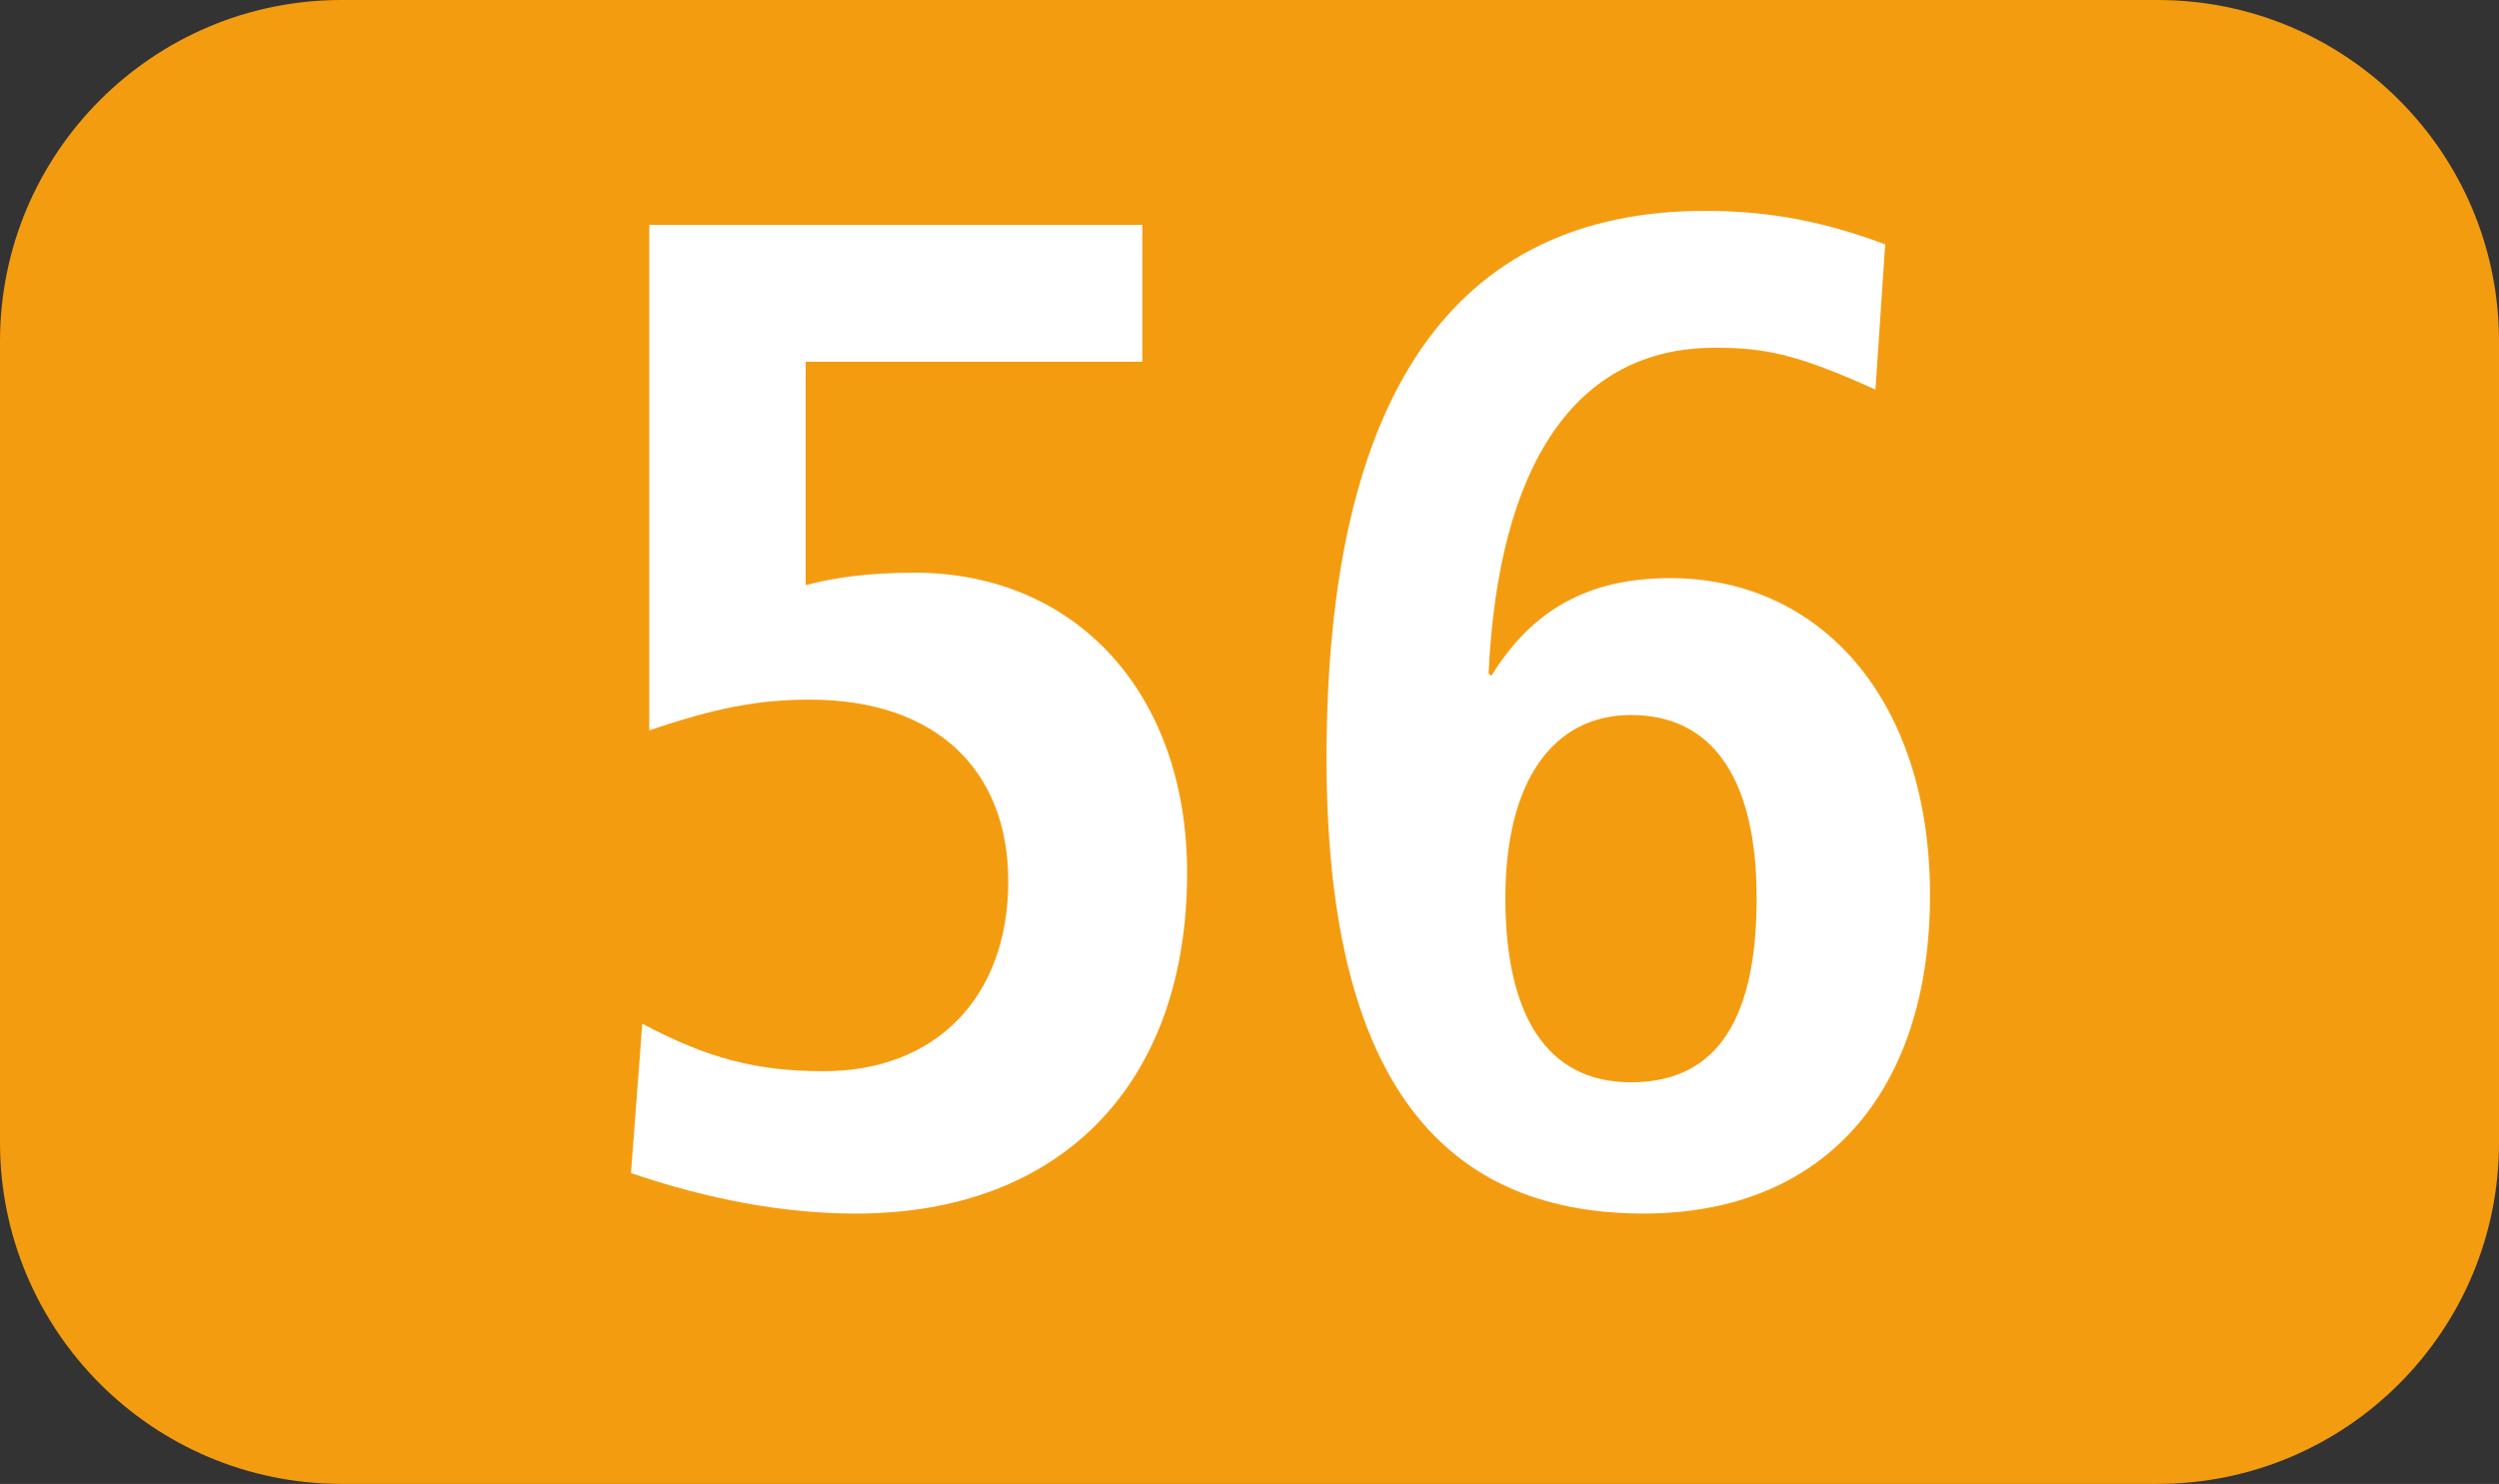
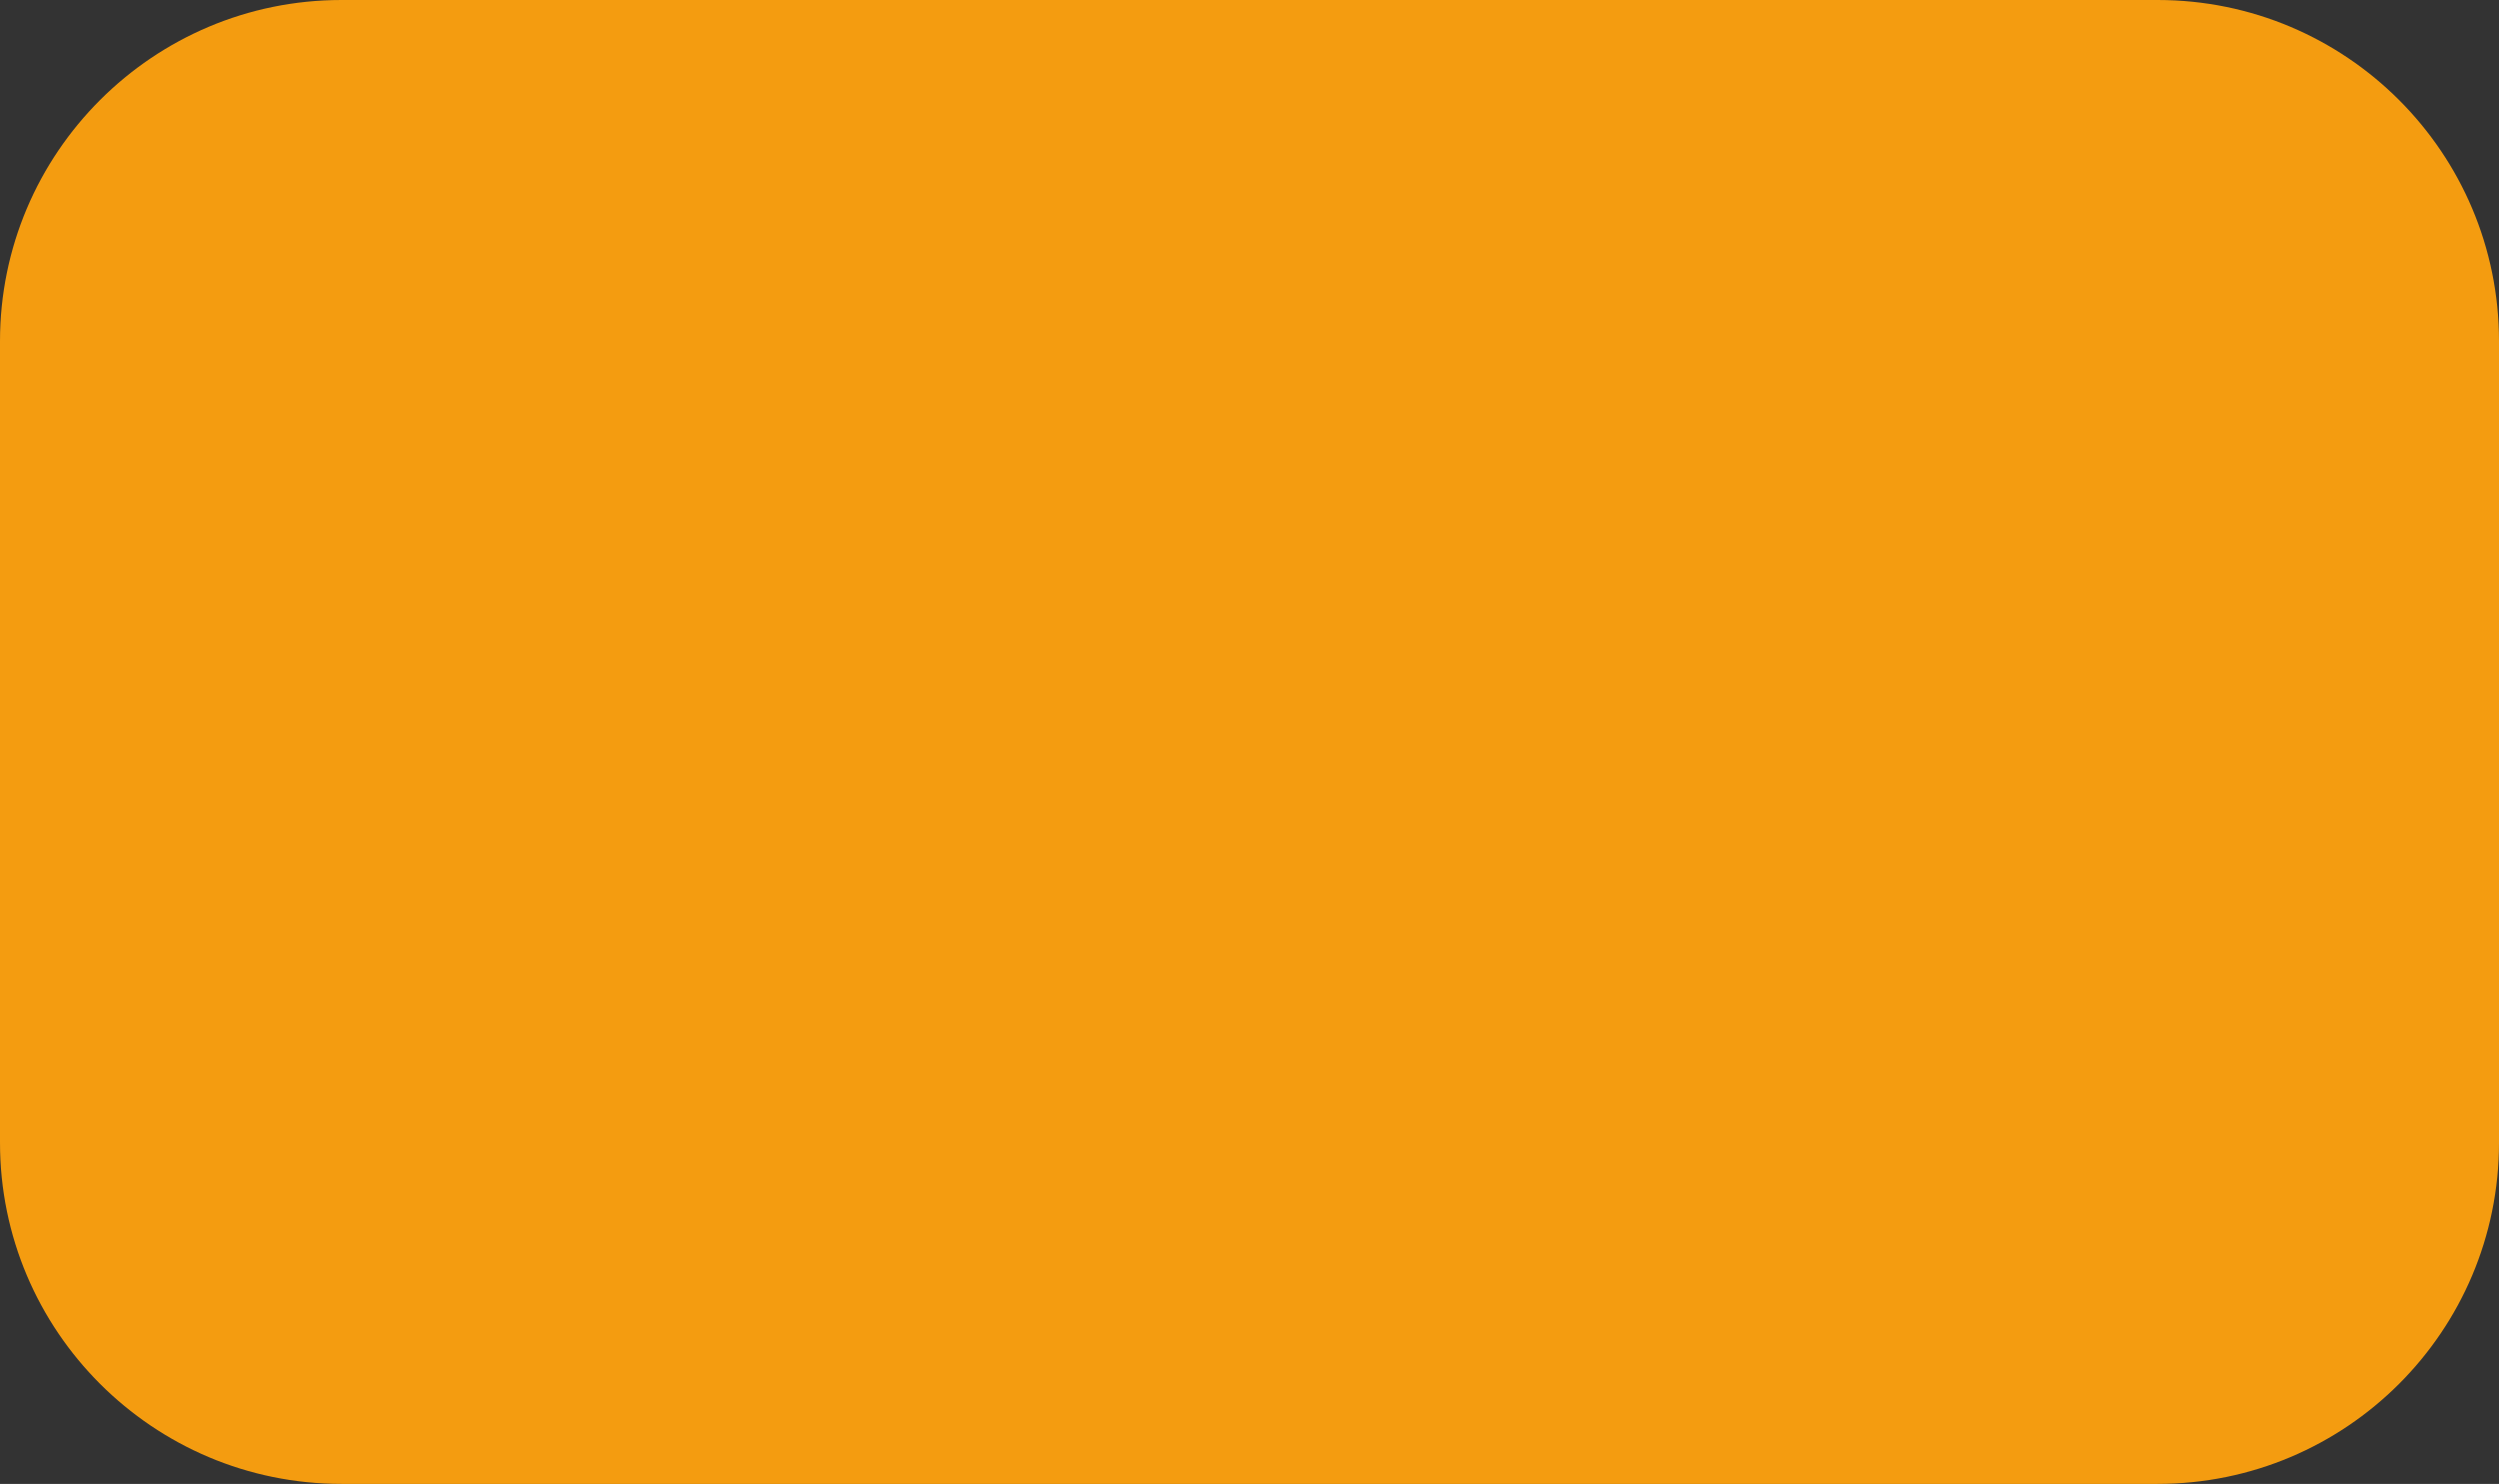
<svg xmlns="http://www.w3.org/2000/svg" id="uuid-88458ab3-51cb-4f27-b445-bef3030162a2" viewBox="0 0 127.16 75.529">
  <rect x="0" y="0" width="127.16" height="75.529" fill="#333333" stroke="none" />
  <defs>
    <style>.uuid-f015a843-79f2-4e22-9d18-2cfd9c1f7c3f{fill:#fff;}.uuid-24f712ed-b675-43bd-9905-9d8d1dbb7952{fill:#f49c10;fill-rule:evenodd;}</style>
  </defs>
  <g id="uuid-ed8da92e-8779-484f-a9e1-329d8728aad8">
    <g>
      <path class="uuid-24f712ed-b675-43bd-9905-9d8d1dbb7952" d="M0,17.37C0,7.781,7.791,0,17.376,0H109.785c9.604,0,17.375,7.781,17.375,17.37V58.158c0,9.59-7.772,17.37-17.375,17.37H17.376c-9.585,0-17.376-7.781-17.376-17.37V17.37Z" />
      <g>
-         <path class="uuid-f015a843-79f2-4e22-9d18-2cfd9c1f7c3f" d="M32.68,52.104c3.34,1.774,5.828,2.418,9.238,2.418,5.689,0,9.387-3.767,9.387-9.664,0-5.62-3.628-9.248-10.1-9.248-2.627,0-4.827,.426-8.167,1.566V11.446h25.087v6.968h-17.128v11.369c1.348-.357,3.053-.634,5.541-.634,8.177,0,13.867,6.106,13.867,15.284,0,10.725-6.403,17.336-16.85,17.336-3.628,0-7.464-.704-11.448-2.062l.575-7.602Z" />
-         <path class="uuid-f015a843-79f2-4e22-9d18-2cfd9c1f7c3f" d="M75.886,34.401c2.062-3.34,4.906-4.976,9.099-4.976,7.602,0,13.222,6.116,13.222,16.137,0,10.031-5.402,16.206-14.57,16.206-10.735,0-16.137-7.464-16.137-23.174,0-18.476,6.463-27.862,19.259-27.862,3.34,0,6.116,.565,9.168,1.705l-.496,7.394c-4.054-1.844-5.689-2.131-8.177-2.131-7.107,0-11.012,5.967-11.508,16.563l.139,.139Zm13.5,11.309c0-5.907-2.131-9.317-6.393-9.317-3.905,0-6.393,3.271-6.393,9.317,0,5.898,2.062,9.377,6.393,9.377,4.55,0,6.393-3.479,6.393-9.377Z" />
-       </g>
+         </g>
    </g>
  </g>
</svg>